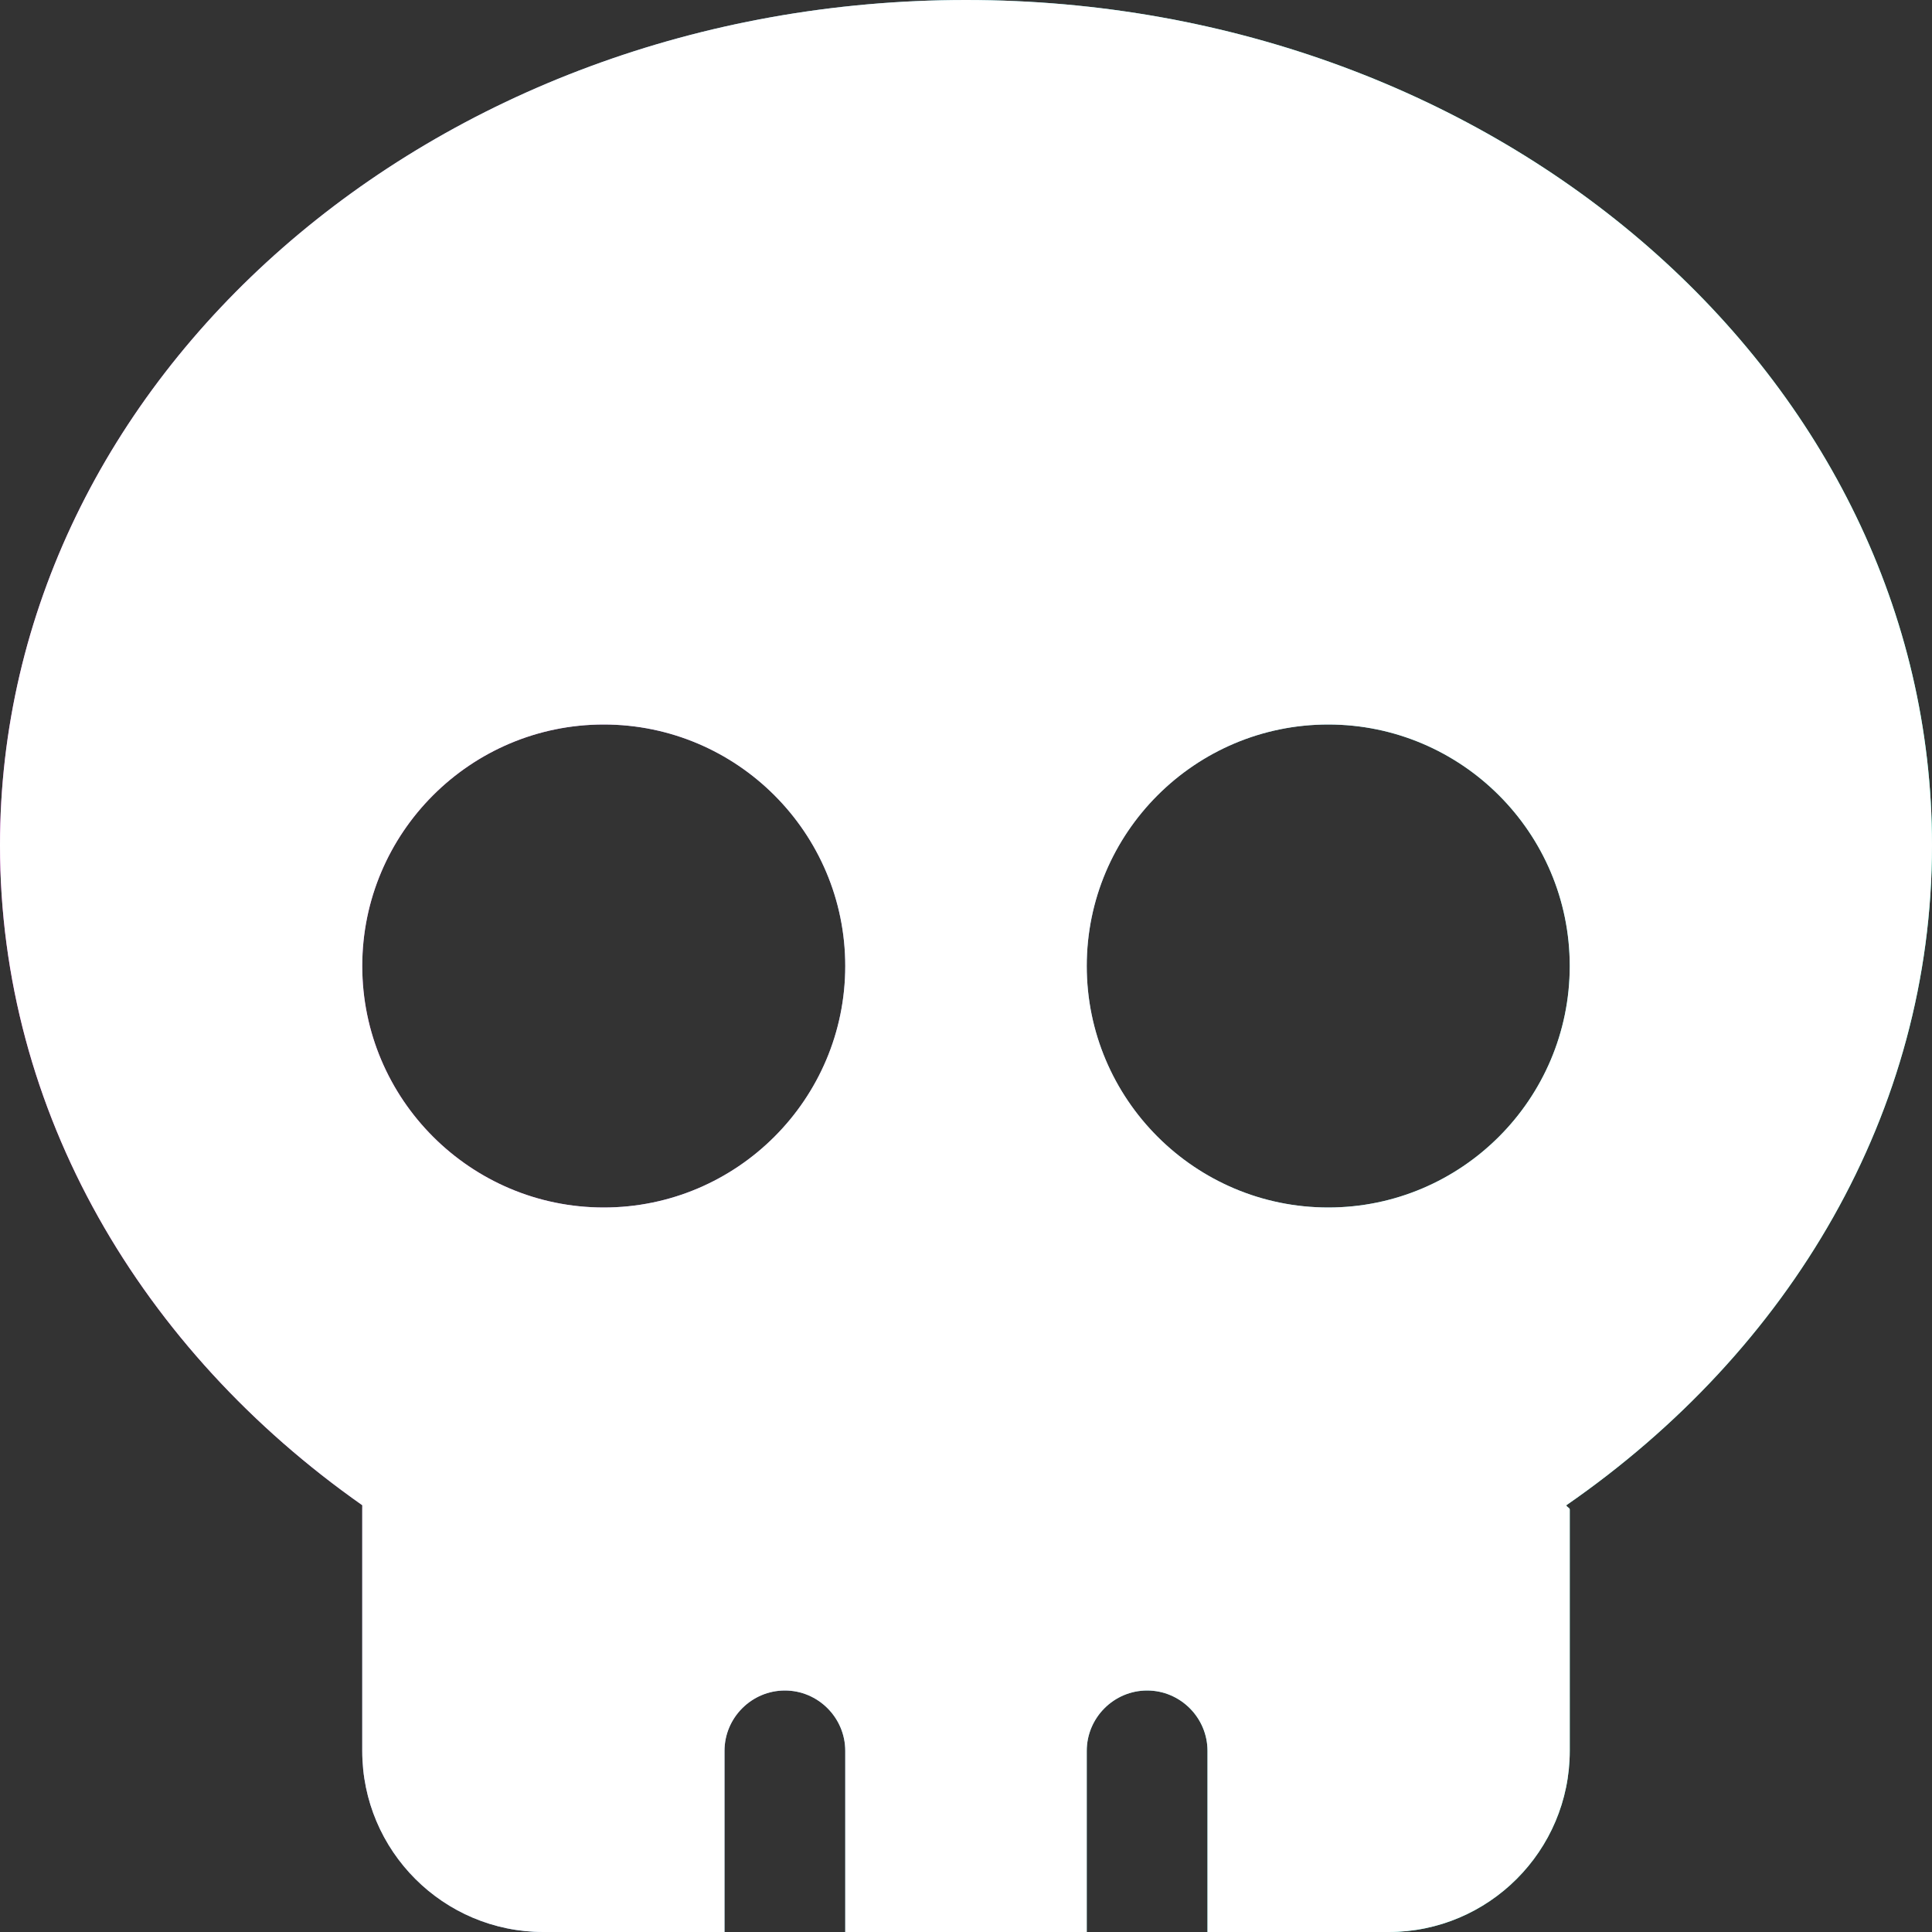
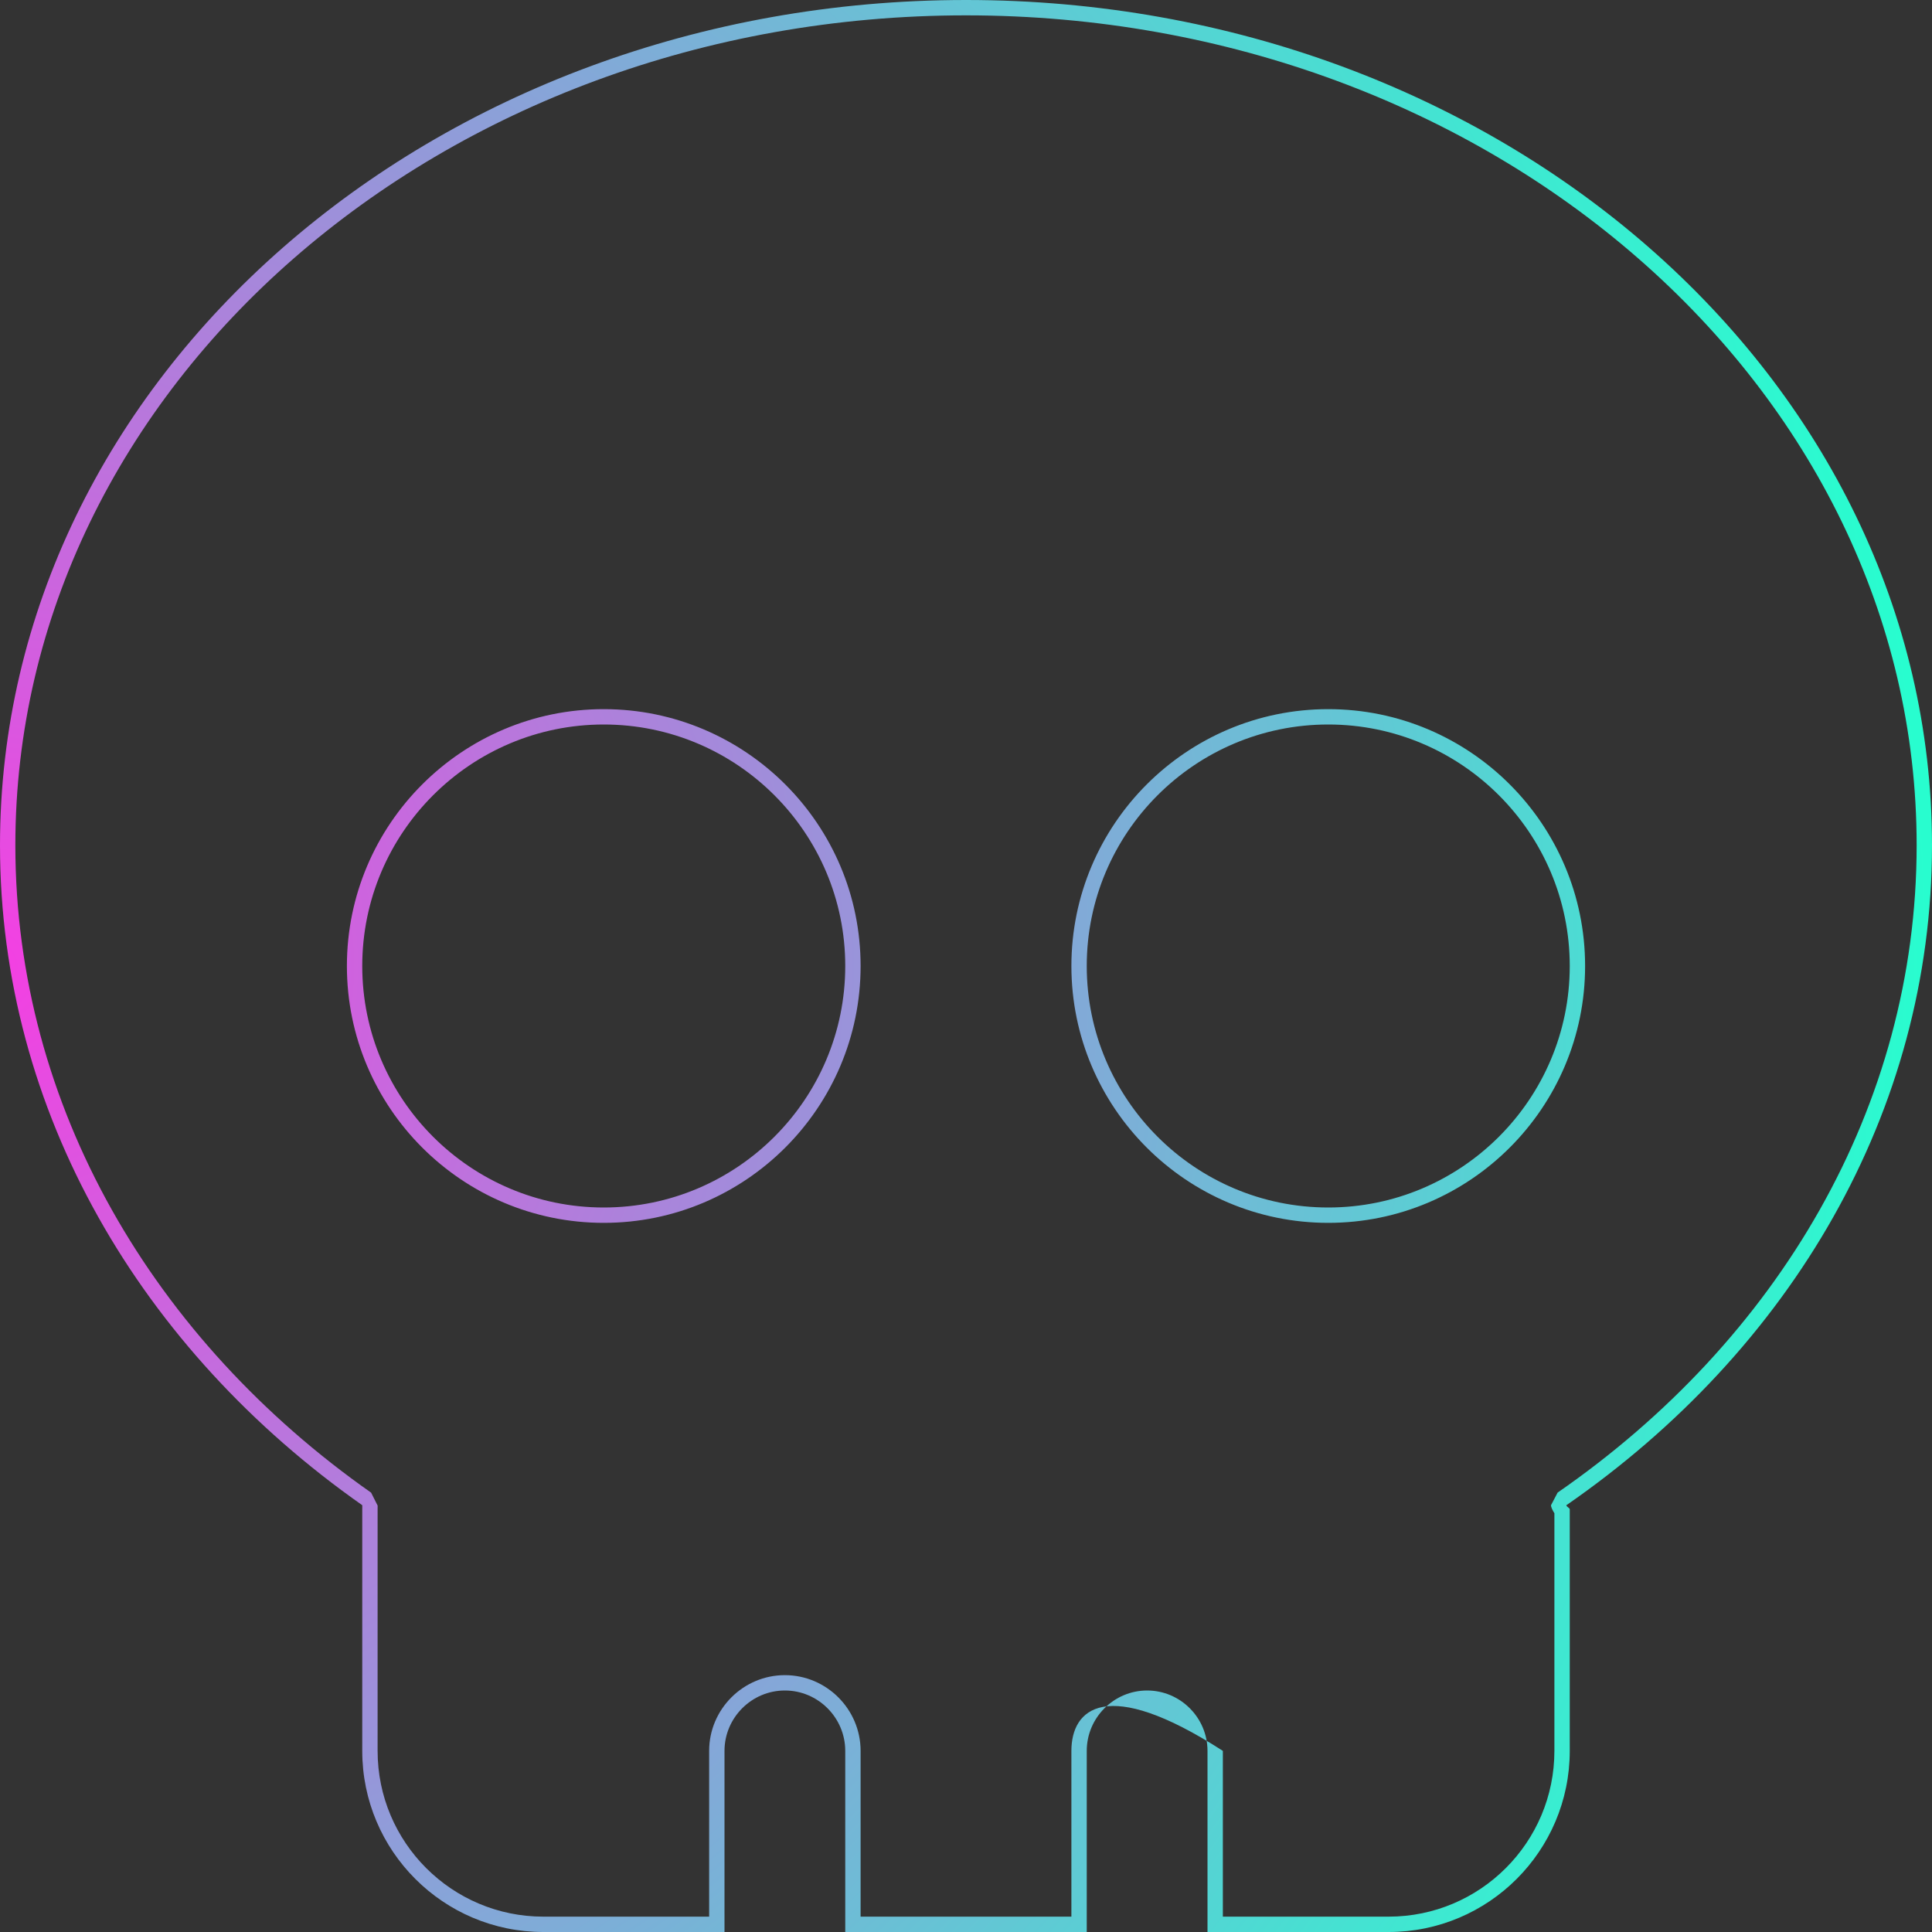
<svg xmlns="http://www.w3.org/2000/svg" width="100%" height="100%" viewBox="0 0 512 512" version="1.1" xml:space="preserve" style="fill-rule:evenodd;clip-rule:evenodd;stroke-linejoin:round;stroke-miterlimit:2;">
  <rect x="0" y="0" width="512" height="512" fill="#333333" stroke="none" />
-   <path d="M416,400L416,464C416,490.5 394.5,512 368,512L320,512L320,464C320,455.2 312.8,448 304,448C295.2,448 288,455.2 288,464L288,512L224,512L224,464C224,455.2 216.8,448 208,448C199.2,448 192,455.2 192,464L192,512L144,512C117.5,512 96,490.5 96,464L96,400C96,399.6 96,399.3 96.01,398.9C37.48,357.8 0,294.7 0,224C0,100.3 114.6,0 256,0C397.4,0 512,100.3 512,224C512,294.7 474.5,357.8 415.1,398.9C415.1,399.3 416,399.6 416,400ZM411.931,401.027L411.931,464C411.931,488.253 392.253,507.931 368,507.931L324.069,507.931C324.069,507.931 324.069,464 324.069,464C324.069,452.962 315.038,443.931 304,443.931C292.962,443.931 283.931,452.962 283.931,464C283.931,464 283.931,507.931 283.931,507.931C283.931,507.931 228.069,507.931 228.069,507.931C228.069,507.931 228.069,464 228.069,464C228.069,452.962 219.038,443.931 208,443.931C196.962,443.931 187.931,452.962 187.931,464L187.931,507.931C187.931,507.931 144,507.931 144,507.931C119.747,507.931 100.069,488.253 100.069,464C100.069,464 100.069,400 100.069,400C100.069,399.637 100.069,399.365 100.078,399.002L98.349,395.57C40.919,355.243 4.069,293.37 4.069,224C4.069,102.388 116.987,4.069 256,4.069C395.013,4.069 507.931,102.388 507.931,224C507.931,293.364 471.063,355.23 412.785,395.554L411.031,398.9C411.031,399.44 411.461,400.276 411.931,401.027ZM160,187.931C122.456,187.931 91.931,218.456 91.931,256C91.931,293.544 122.456,324.069 160,324.069C197.544,324.069 228.069,293.544 228.069,256C228.069,218.456 197.544,187.931 160,187.931ZM352,324.069C389.544,324.069 420.069,293.544 420.069,256C420.069,218.456 389.544,187.931 352,187.931C314.456,187.931 283.931,218.456 283.931,256C283.931,293.544 314.456,324.069 352,324.069ZM160,192C124.7,192 96,220.7 96,256C96,291.3 124.7,320 160,320C195.3,320 224,291.3 224,256C224,220.7 195.3,192 160,192ZM352,320C387.3,320 416,291.3 416,256C416,220.7 387.3,192 352,192C316.7,192 288,220.7 288,256C288,291.3 316.7,320 352,320Z" style="fill:url(#_Radial1);" />
-   <path d="M416,400L416,464C416,490.5 394.5,512 368,512L320,512L320,464C320,455.2 312.8,448 304,448C295.2,448 288,455.2 288,464L288,512L224,512L224,464C224,455.2 216.8,448 208,448C199.2,448 192,455.2 192,464L192,512L144,512C117.5,512 96,490.5 96,464L96,400C96,399.6 96,399.3 96.01,398.9C37.48,357.8 0,294.7 0,224C0,100.3 114.6,0 256,0C397.4,0 512,100.3 512,224C512,294.7 474.5,357.8 415.1,398.9C415.1,399.3 416,399.6 416,400ZM160,192C124.7,192 96,220.7 96,256C96,291.3 124.7,320 160,320C195.3,320 224,291.3 224,256C224,220.7 195.3,192 160,192ZM352,320C387.3,320 416,291.3 416,256C416,220.7 387.3,192 352,192C316.7,192 288,220.7 288,256C288,291.3 316.7,320 352,320Z" style="fill:white;fill-rule:nonzero;" />
+   <path d="M416,400L416,464C416,490.5 394.5,512 368,512L320,512L320,464C320,455.2 312.8,448 304,448C295.2,448 288,455.2 288,464L288,512L224,512L224,464C224,455.2 216.8,448 208,448C199.2,448 192,455.2 192,464L192,512L144,512C117.5,512 96,490.5 96,464L96,400C96,399.6 96,399.3 96.01,398.9C37.48,357.8 0,294.7 0,224C0,100.3 114.6,0 256,0C397.4,0 512,100.3 512,224C512,294.7 474.5,357.8 415.1,398.9C415.1,399.3 416,399.6 416,400ZM411.931,401.027L411.931,464C411.931,488.253 392.253,507.931 368,507.931L324.069,507.931C324.069,507.931 324.069,464 324.069,464C292.962,443.931 283.931,452.962 283.931,464C283.931,464 283.931,507.931 283.931,507.931C283.931,507.931 228.069,507.931 228.069,507.931C228.069,507.931 228.069,464 228.069,464C228.069,452.962 219.038,443.931 208,443.931C196.962,443.931 187.931,452.962 187.931,464L187.931,507.931C187.931,507.931 144,507.931 144,507.931C119.747,507.931 100.069,488.253 100.069,464C100.069,464 100.069,400 100.069,400C100.069,399.637 100.069,399.365 100.078,399.002L98.349,395.57C40.919,355.243 4.069,293.37 4.069,224C4.069,102.388 116.987,4.069 256,4.069C395.013,4.069 507.931,102.388 507.931,224C507.931,293.364 471.063,355.23 412.785,395.554L411.031,398.9C411.031,399.44 411.461,400.276 411.931,401.027ZM160,187.931C122.456,187.931 91.931,218.456 91.931,256C91.931,293.544 122.456,324.069 160,324.069C197.544,324.069 228.069,293.544 228.069,256C228.069,218.456 197.544,187.931 160,187.931ZM352,324.069C389.544,324.069 420.069,293.544 420.069,256C420.069,218.456 389.544,187.931 352,187.931C314.456,187.931 283.931,218.456 283.931,256C283.931,293.544 314.456,324.069 352,324.069ZM160,192C124.7,192 96,220.7 96,256C96,291.3 124.7,320 160,320C195.3,320 224,291.3 224,256C224,220.7 195.3,192 160,192ZM352,320C387.3,320 416,291.3 416,256C416,220.7 387.3,192 352,192C316.7,192 288,220.7 288,256C288,291.3 316.7,320 352,320Z" style="fill:url(#_Radial1);" />
  <defs>
    <radialGradient id="_Radial1" cx="0" cy="0" r="1" gradientUnits="userSpaceOnUse" gradientTransform="matrix(512,0,0,512,0,256)">
      <stop offset="0" style="stop-color:rgb(244,63,226);stop-opacity:1" />
      <stop offset="1" style="stop-color:rgb(39,254,207);stop-opacity:1" />
    </radialGradient>
  </defs>
</svg>